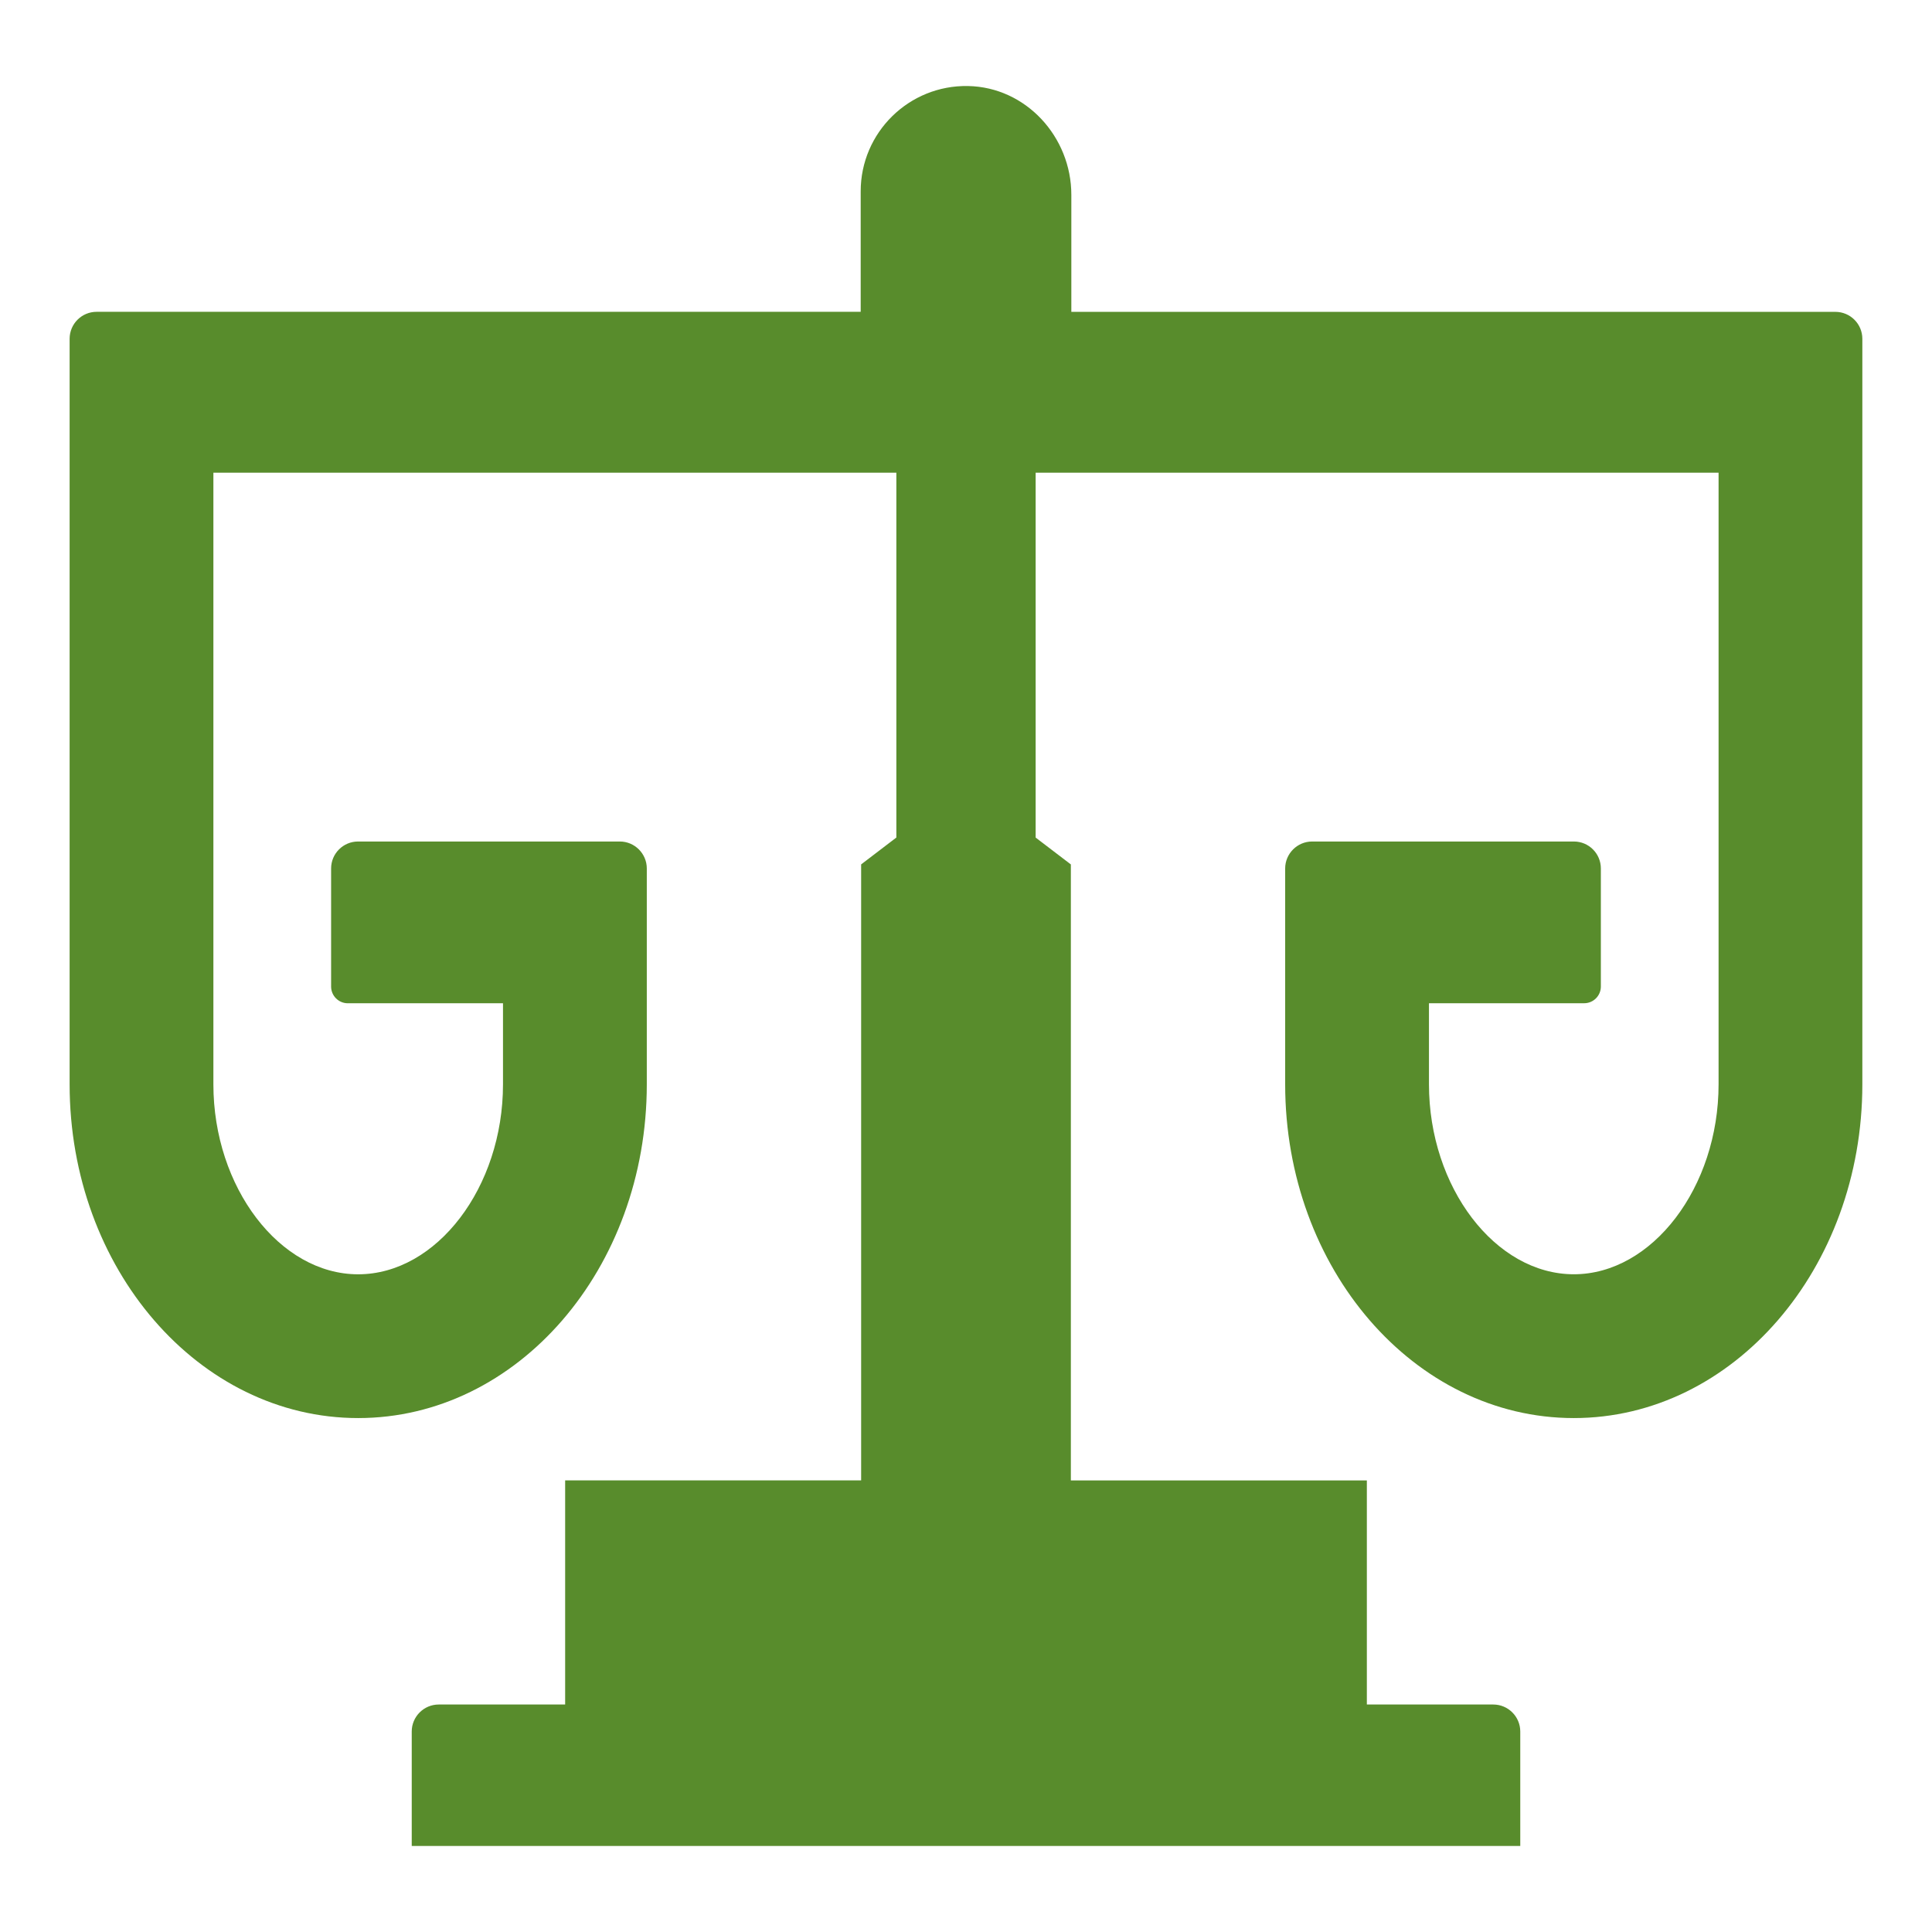
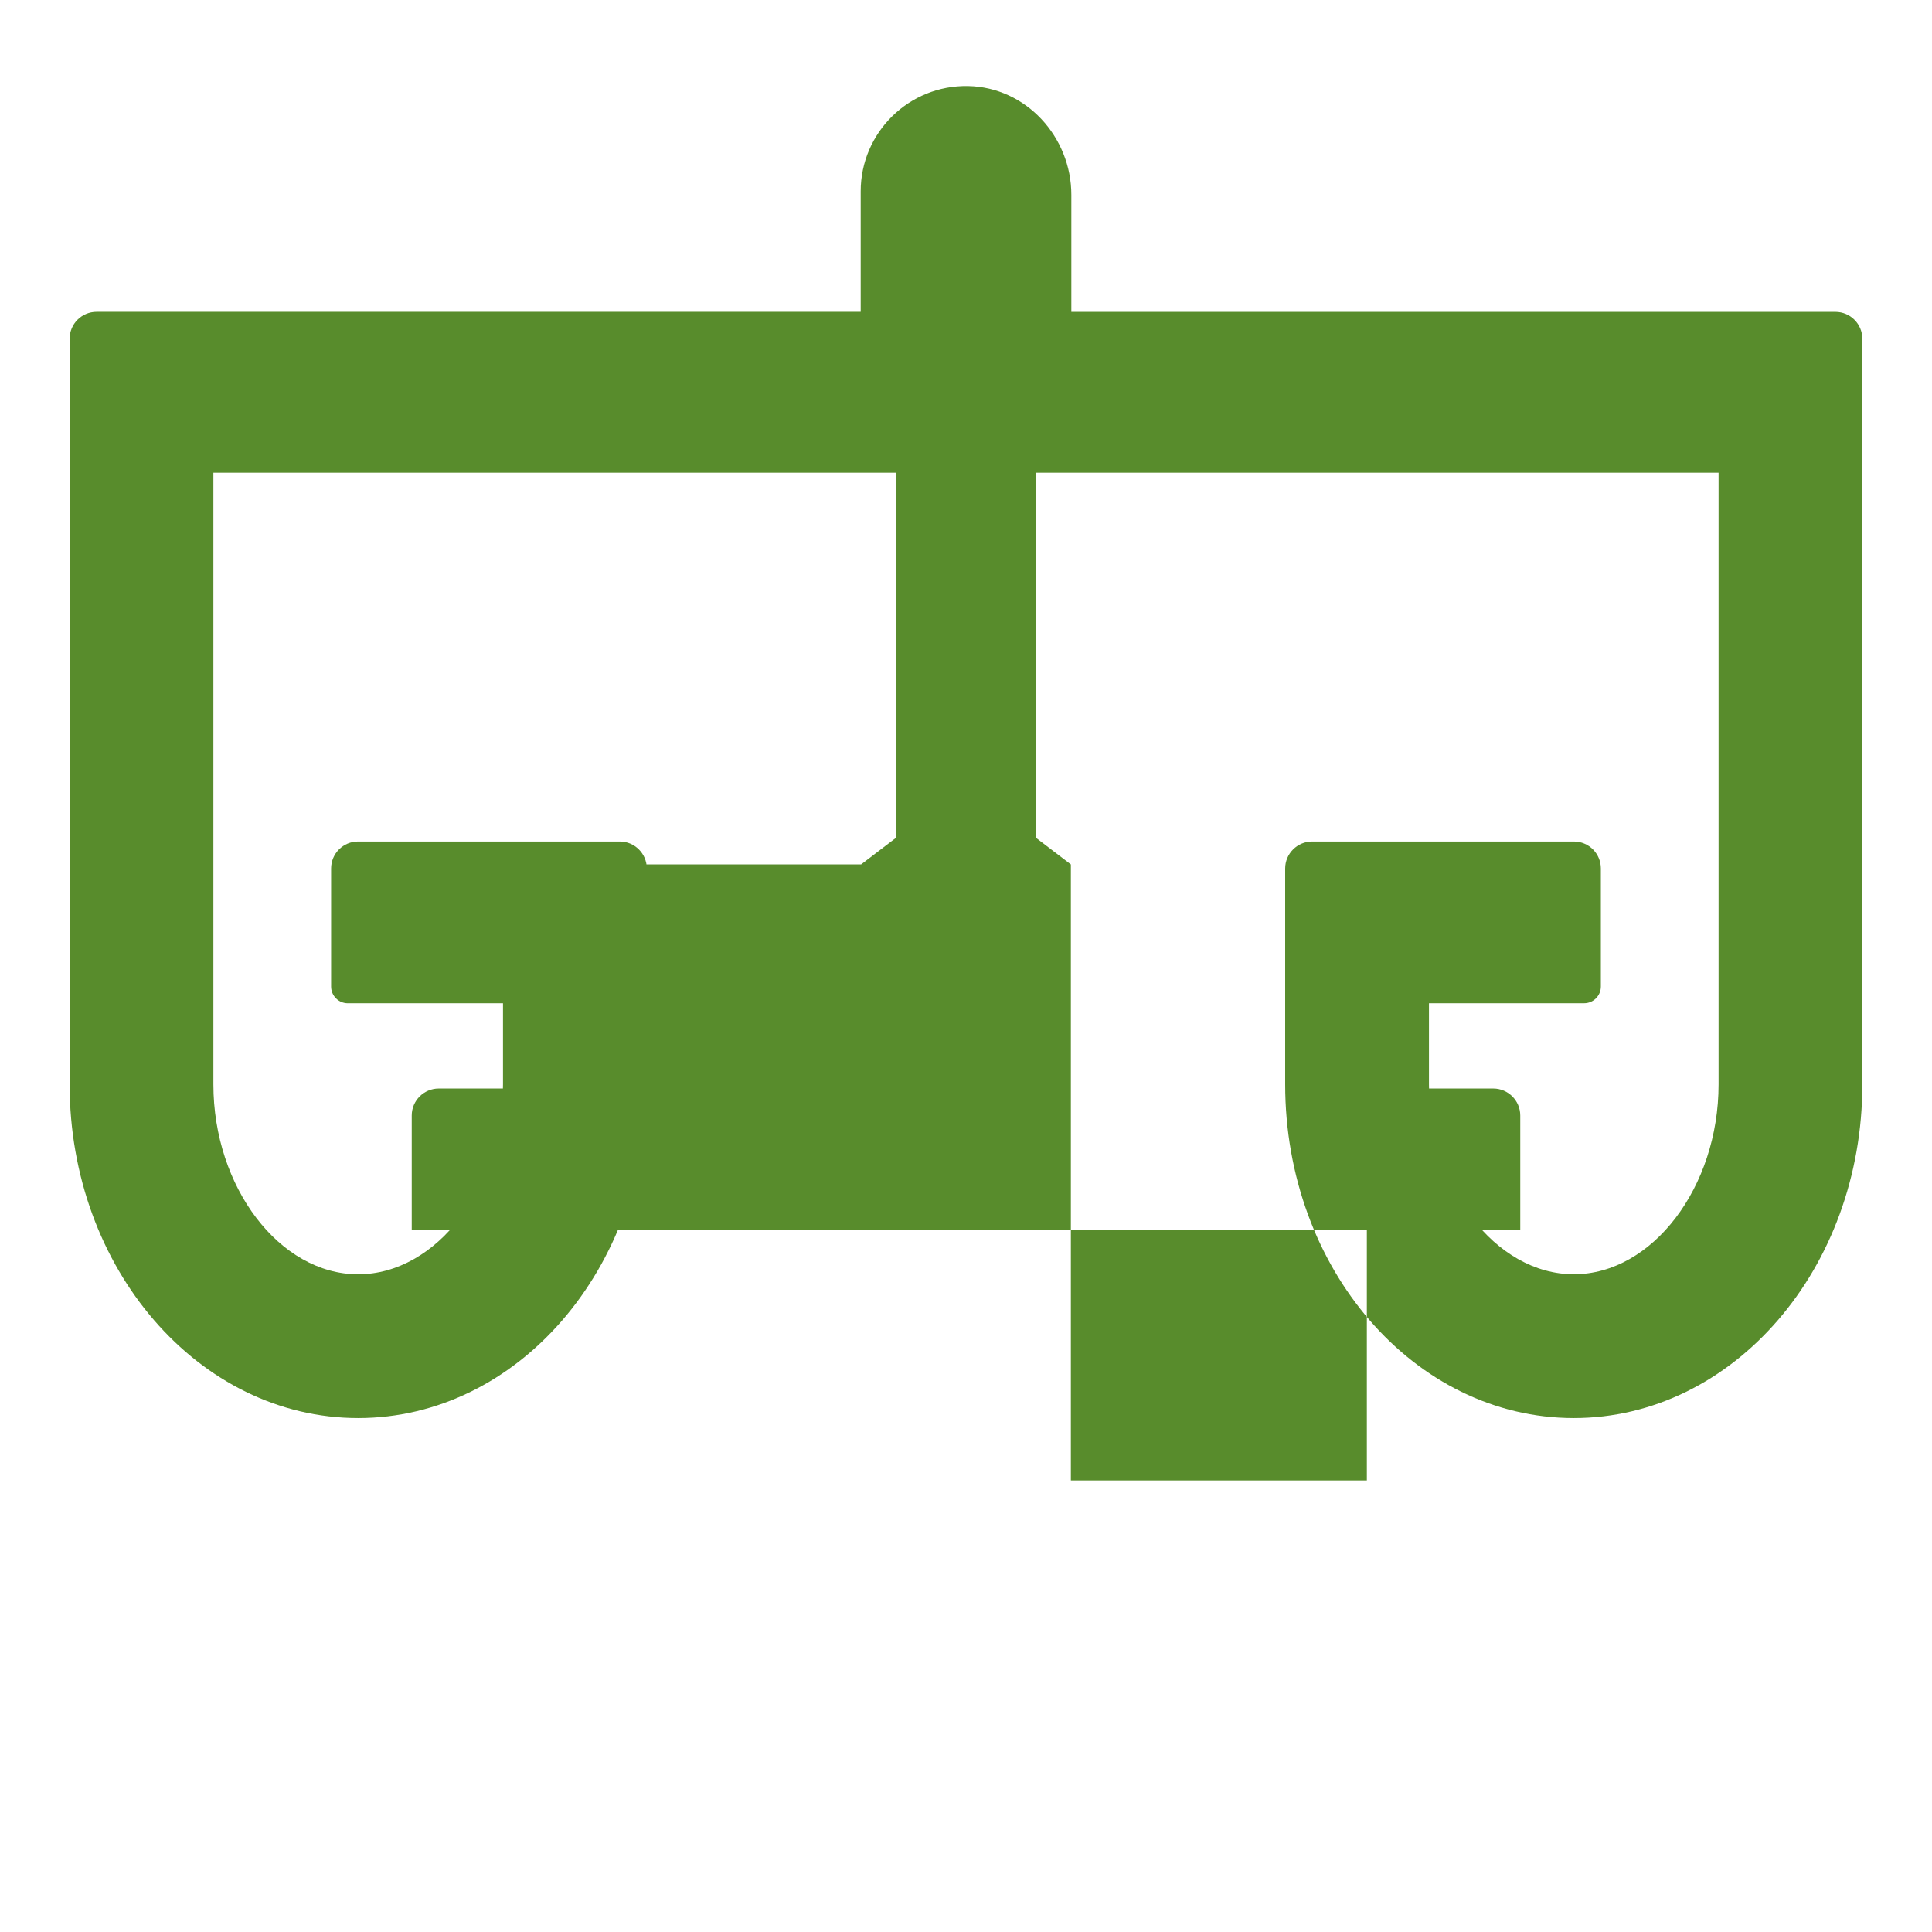
<svg xmlns="http://www.w3.org/2000/svg" xmlns:ns1="http://www.inkscape.org/namespaces/inkscape" xmlns:ns2="http://sodipodi.sourceforge.net/DTD/sodipodi-0.dtd" width="215" height="215" viewBox="0 0 56.885 56.885" version="1.1" id="svg1872" ns1:version="1.2.2 (b0a8486541, 2022-12-01)" ns2:docname="tech44.svg">
  <ns2:namedview id="namedview1874" pagecolor="#ffffff" bordercolor="#666666" borderopacity="1.0" ns1:showpageshadow="2" ns1:pageopacity="0.0" ns1:pagecheckerboard="0" ns1:deskcolor="#d1d1d1" ns1:document-units="mm" showgrid="false" ns1:zoom="1.0976744" ns1:cx="-27.786017" ns1:cy="107.5" ns1:window-width="1410" ns1:window-height="903" ns1:window-x="0" ns1:window-y="0" ns1:window-maximized="1" ns1:current-layer="layer1" />
  <defs id="defs1869" />
  <g ns1:label="Layer 1" ns1:groupmode="layer" id="layer1">
-     <path d="M 54.041,9.182 H 31.544 v -3.445 c 0,-1.707 -1.335,-3.172 -3.041,-3.204 -1.739,-0.033 -3.161,1.369 -3.161,3.1 v 3.548 H 2.844 c -0.438,0 -0.794,0.355 -0.794,0.794 V 31.926 c 0,5.427 3.805,9.827 8.496,9.827 4.694,0 8.498,-4.4 8.498,-9.827 V 25.571 c 0,-0.437 -0.357,-0.794 -0.794,-0.794 h -7.707 c -0.438,0 -0.794,0.355 -0.794,0.794 v 3.477 c 0,0.27 0.22,0.492 0.492,0.492 h 4.569 v 2.387 c 0,3.032 -1.953,5.593 -4.265,5.593 -2.31,0 -4.262,-2.561 -4.262,-5.593 V 13.918 H 26.392 v 10.742 l -1.037,0.791 v 18.137 h -8.715 v 6.599 h -3.723 c -0.437,0 -0.794,0.357 -0.794,0.794 v 3.371 h 32.639 v -3.371 c 0,-0.437 -0.357,-0.794 -0.794,-0.794 h -3.723 V 43.589 H 31.53 V 25.452 L 30.493,24.661 V 13.918 h 20.108 v 18.008 c 0,3.032 -1.953,5.593 -4.262,5.593 -2.312,0 -4.265,-2.561 -4.265,-5.593 V 29.539 h 4.569 c 0.273,0 0.492,-0.222 0.492,-0.492 V 25.571 c 0,-0.438 -0.355,-0.794 -0.794,-0.794 h -7.707 c -0.437,0 -0.794,0.357 -0.794,0.794 v 6.355 c 0,5.427 3.805,9.827 8.498,9.827 4.691,0 8.496,-4.4 8.496,-9.827 V 9.976 c 0,-0.438 -0.355,-0.794 -0.794,-0.794 z" id="path400" style="fill:#588c2c;fill-opacity:1;stroke-width:0.265" />
+     <path d="M 54.041,9.182 H 31.544 v -3.445 c 0,-1.707 -1.335,-3.172 -3.041,-3.204 -1.739,-0.033 -3.161,1.369 -3.161,3.1 v 3.548 H 2.844 c -0.438,0 -0.794,0.355 -0.794,0.794 V 31.926 c 0,5.427 3.805,9.827 8.496,9.827 4.694,0 8.498,-4.4 8.498,-9.827 V 25.571 c 0,-0.437 -0.357,-0.794 -0.794,-0.794 h -7.707 c -0.438,0 -0.794,0.355 -0.794,0.794 v 3.477 c 0,0.27 0.22,0.492 0.492,0.492 h 4.569 v 2.387 c 0,3.032 -1.953,5.593 -4.265,5.593 -2.31,0 -4.262,-2.561 -4.262,-5.593 V 13.918 H 26.392 v 10.742 l -1.037,0.791 h -8.715 v 6.599 h -3.723 c -0.437,0 -0.794,0.357 -0.794,0.794 v 3.371 h 32.639 v -3.371 c 0,-0.437 -0.357,-0.794 -0.794,-0.794 h -3.723 V 43.589 H 31.53 V 25.452 L 30.493,24.661 V 13.918 h 20.108 v 18.008 c 0,3.032 -1.953,5.593 -4.262,5.593 -2.312,0 -4.265,-2.561 -4.265,-5.593 V 29.539 h 4.569 c 0.273,0 0.492,-0.222 0.492,-0.492 V 25.571 c 0,-0.438 -0.355,-0.794 -0.794,-0.794 h -7.707 c -0.437,0 -0.794,0.357 -0.794,0.794 v 6.355 c 0,5.427 3.805,9.827 8.498,9.827 4.691,0 8.496,-4.4 8.496,-9.827 V 9.976 c 0,-0.438 -0.355,-0.794 -0.794,-0.794 z" id="path400" style="fill:#588c2c;fill-opacity:1;stroke-width:0.265" />
  </g>
</svg>